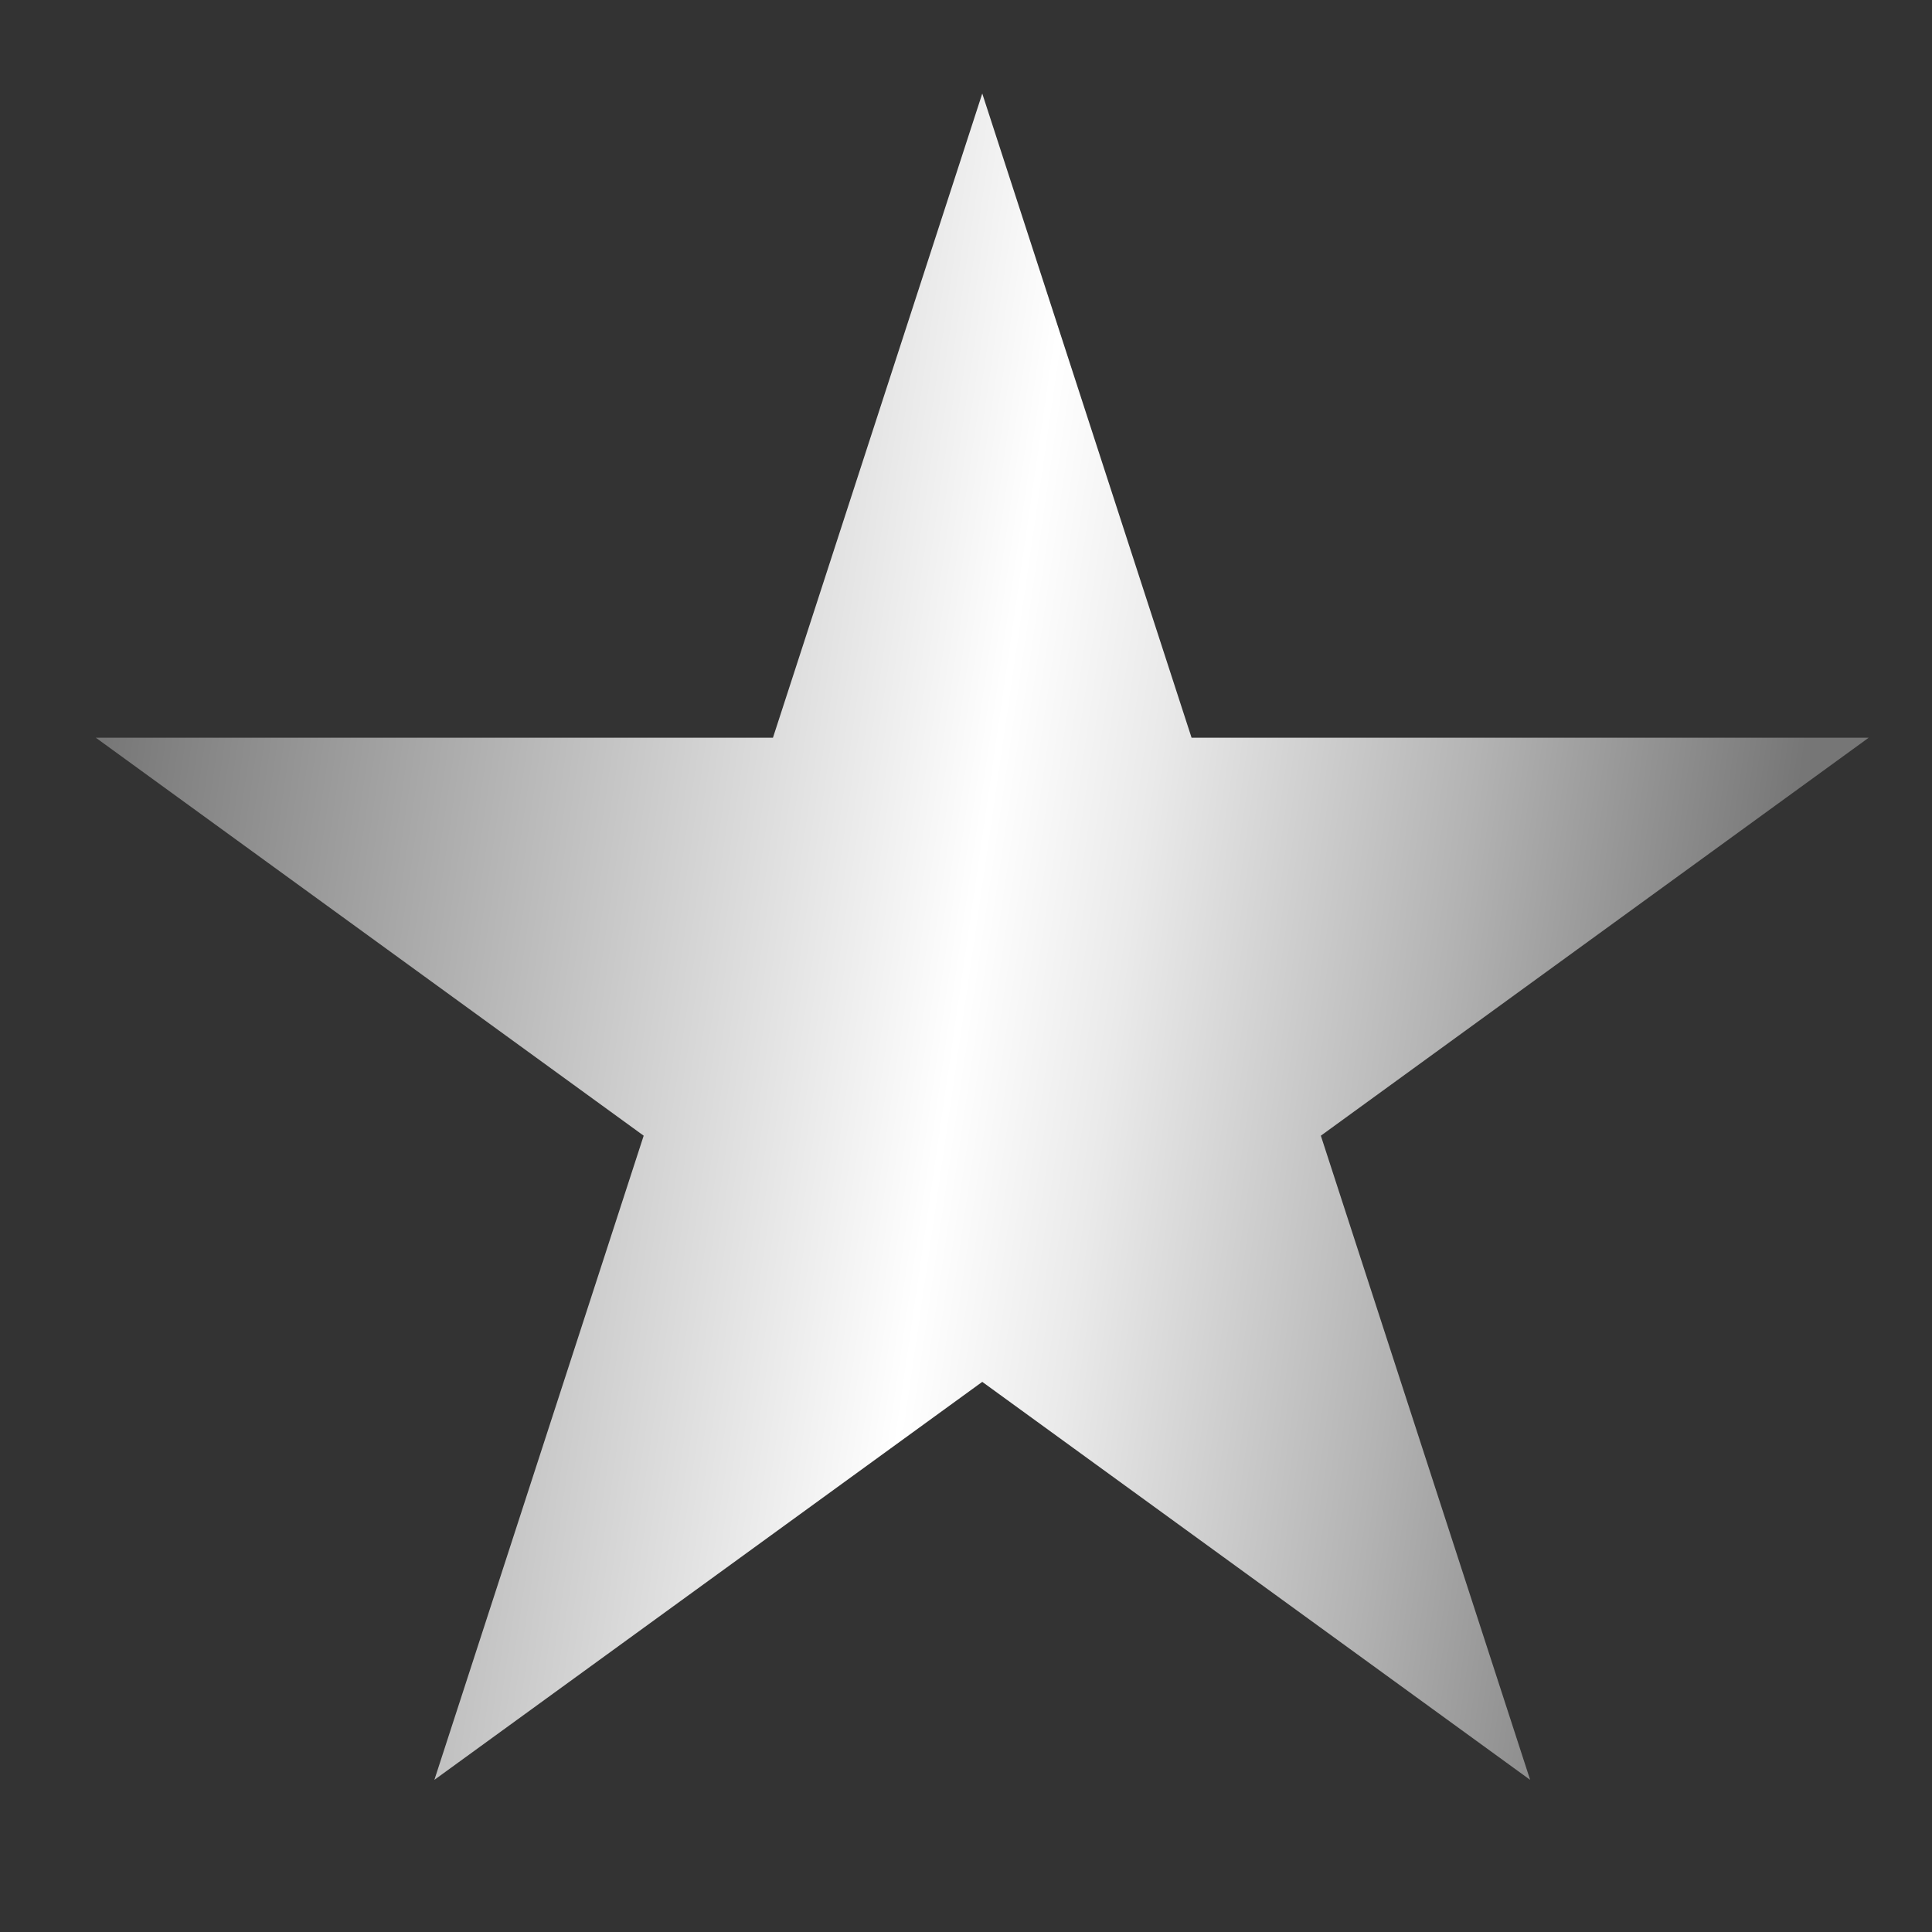
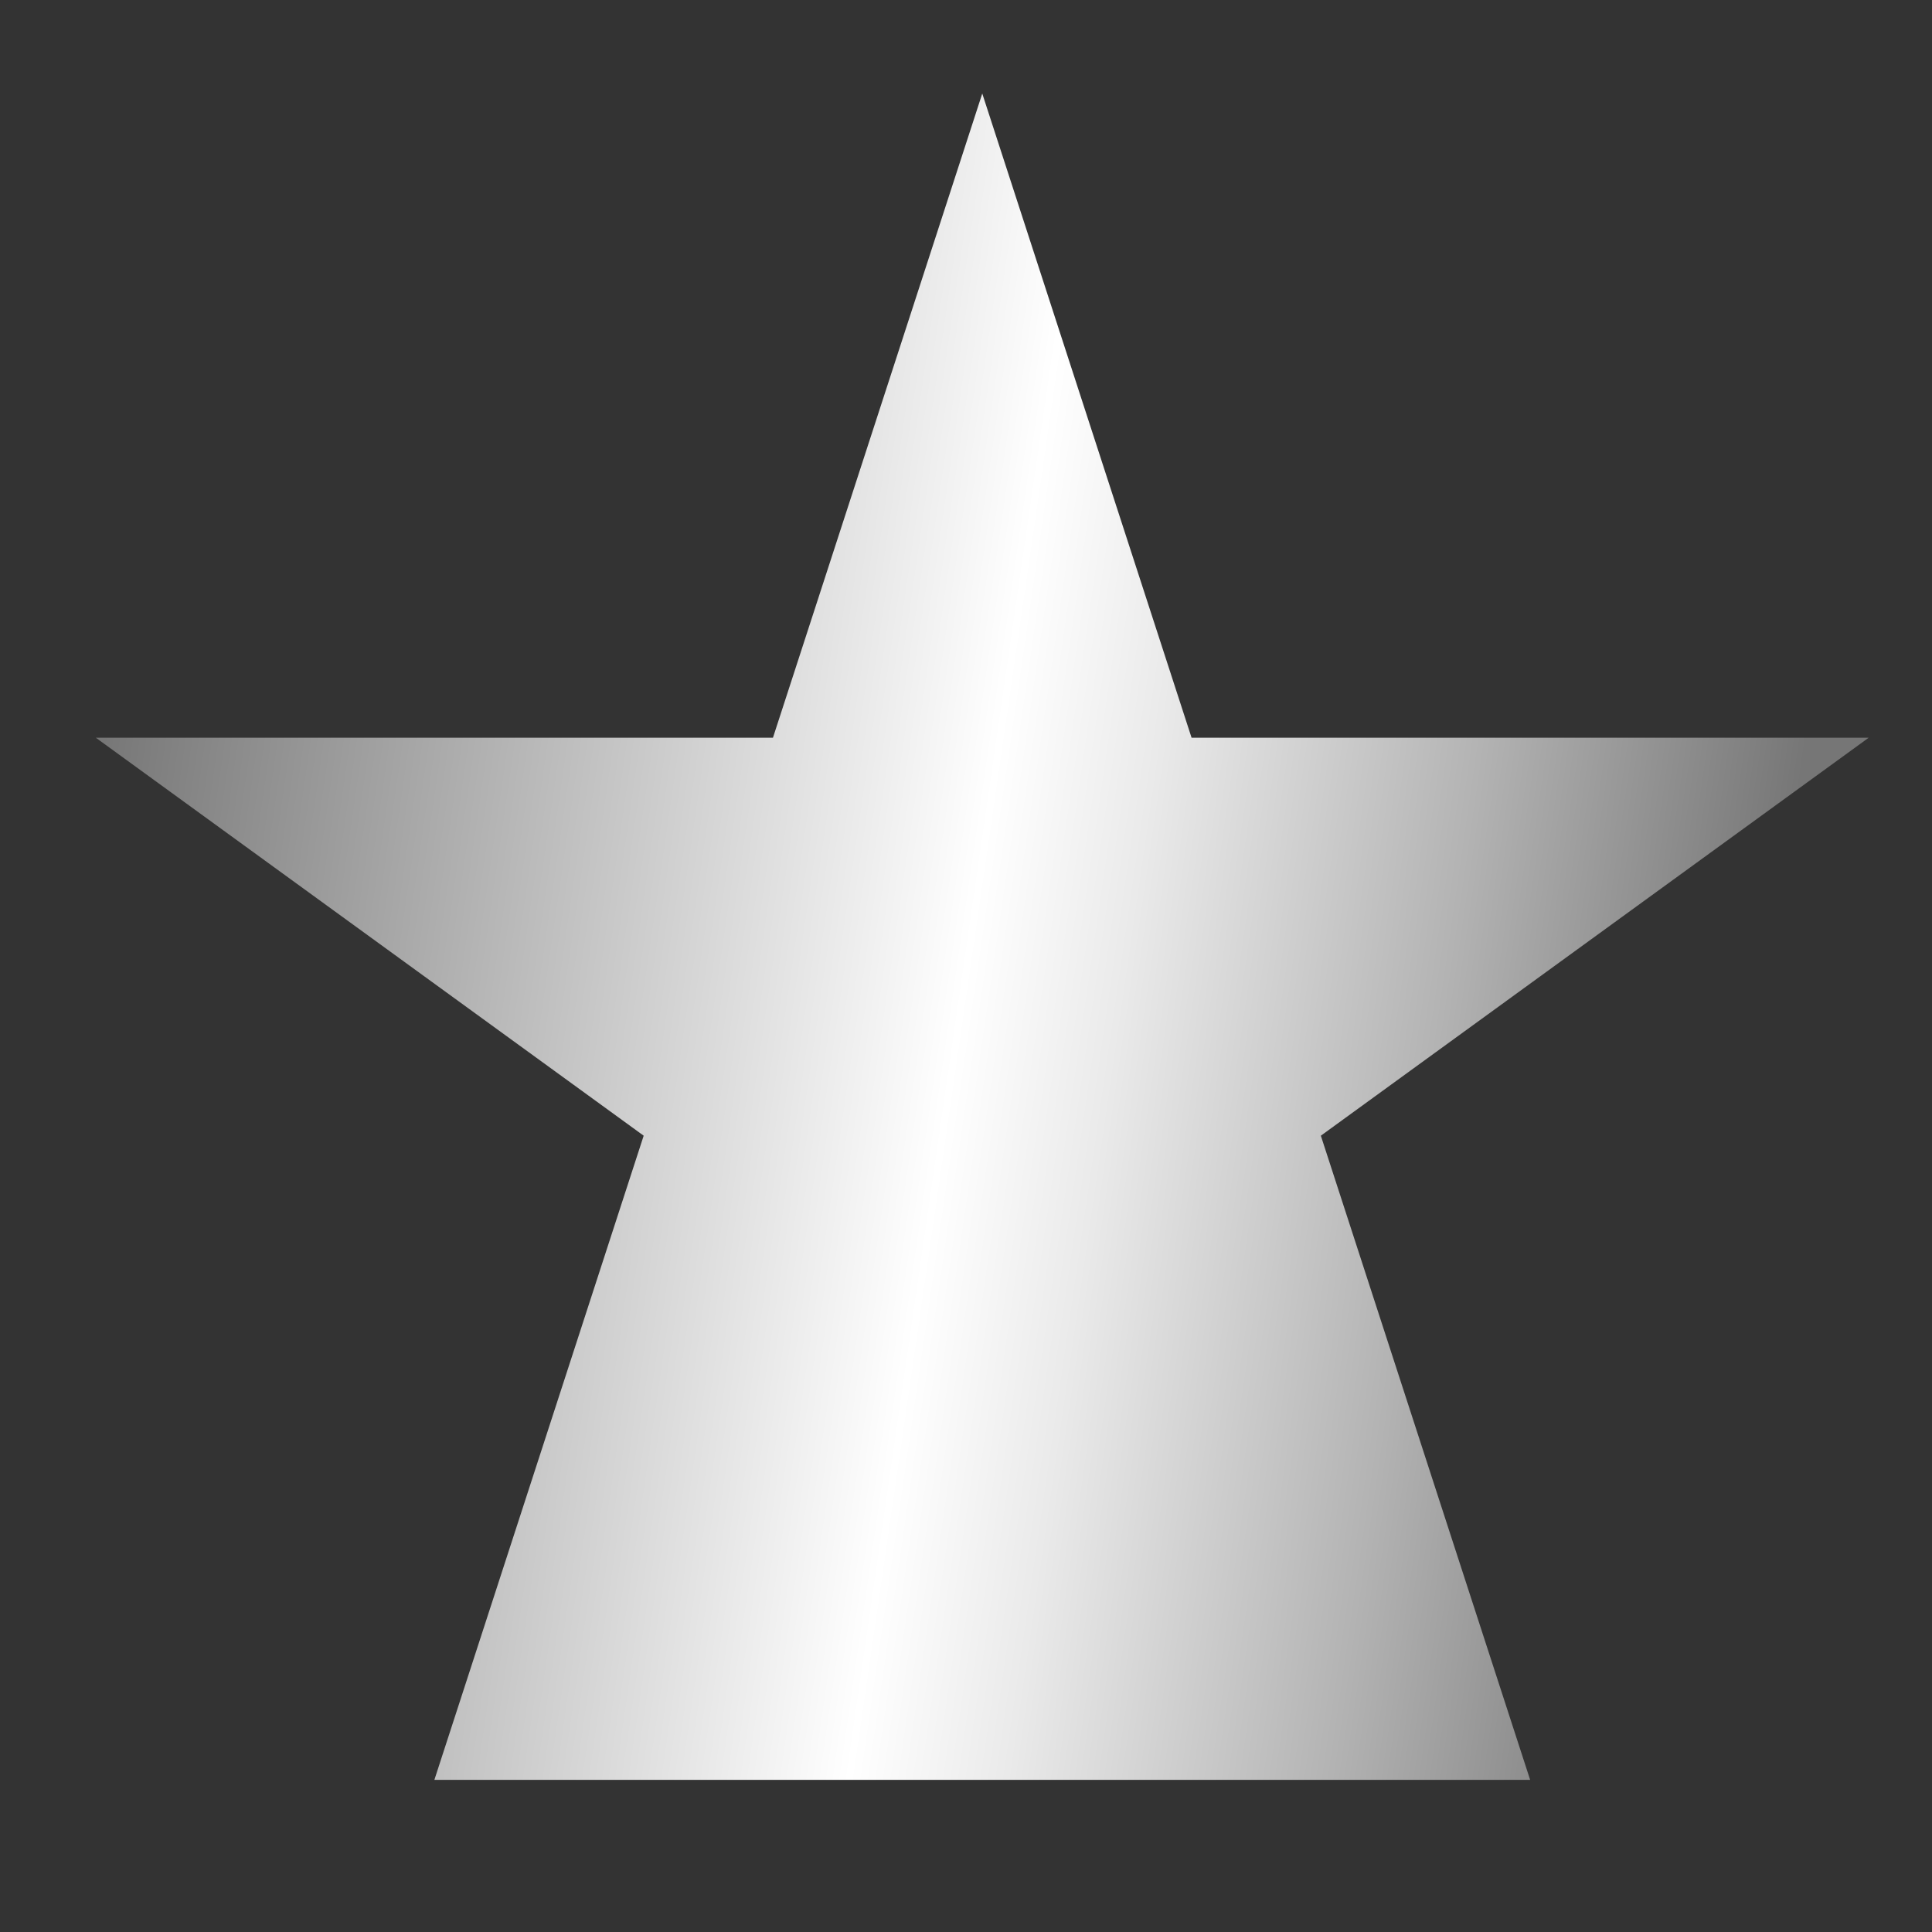
<svg xmlns="http://www.w3.org/2000/svg" width="12" height="12" viewBox="0 0 12 12" fill="none">
  <rect x="0" y="0" width="12" height="12" fill="#333333" stroke="none" />
-   <path d="M6.101 0.581L7.401 4.582H11.607L8.204 7.054L9.504 11.055L6.101 8.583L2.698 11.055L3.998 7.054L0.595 4.582H4.801L6.101 0.581Z" fill="url(#paint0_linear_31_198)" />
+   <path d="M6.101 0.581L7.401 4.582H11.607L8.204 7.054L9.504 11.055L2.698 11.055L3.998 7.054L0.595 4.582H4.801L6.101 0.581Z" fill="url(#paint0_linear_31_198)" />
  <defs>
    <linearGradient id="paint0_linear_31_198" x1="0.497" y1="5.253" x2="11.283" y2="6.815" gradientUnits="userSpaceOnUse">
      <stop stop-color="#767676" />
      <stop offset="0.51" stop-color="white" />
      <stop offset="0.599" stop-color="#EAEAEA" />
      <stop offset="0.782" stop-color="#B3B3B3" />
      <stop offset="0.966" stop-color="#767676" />
    </linearGradient>
  </defs>
</svg>